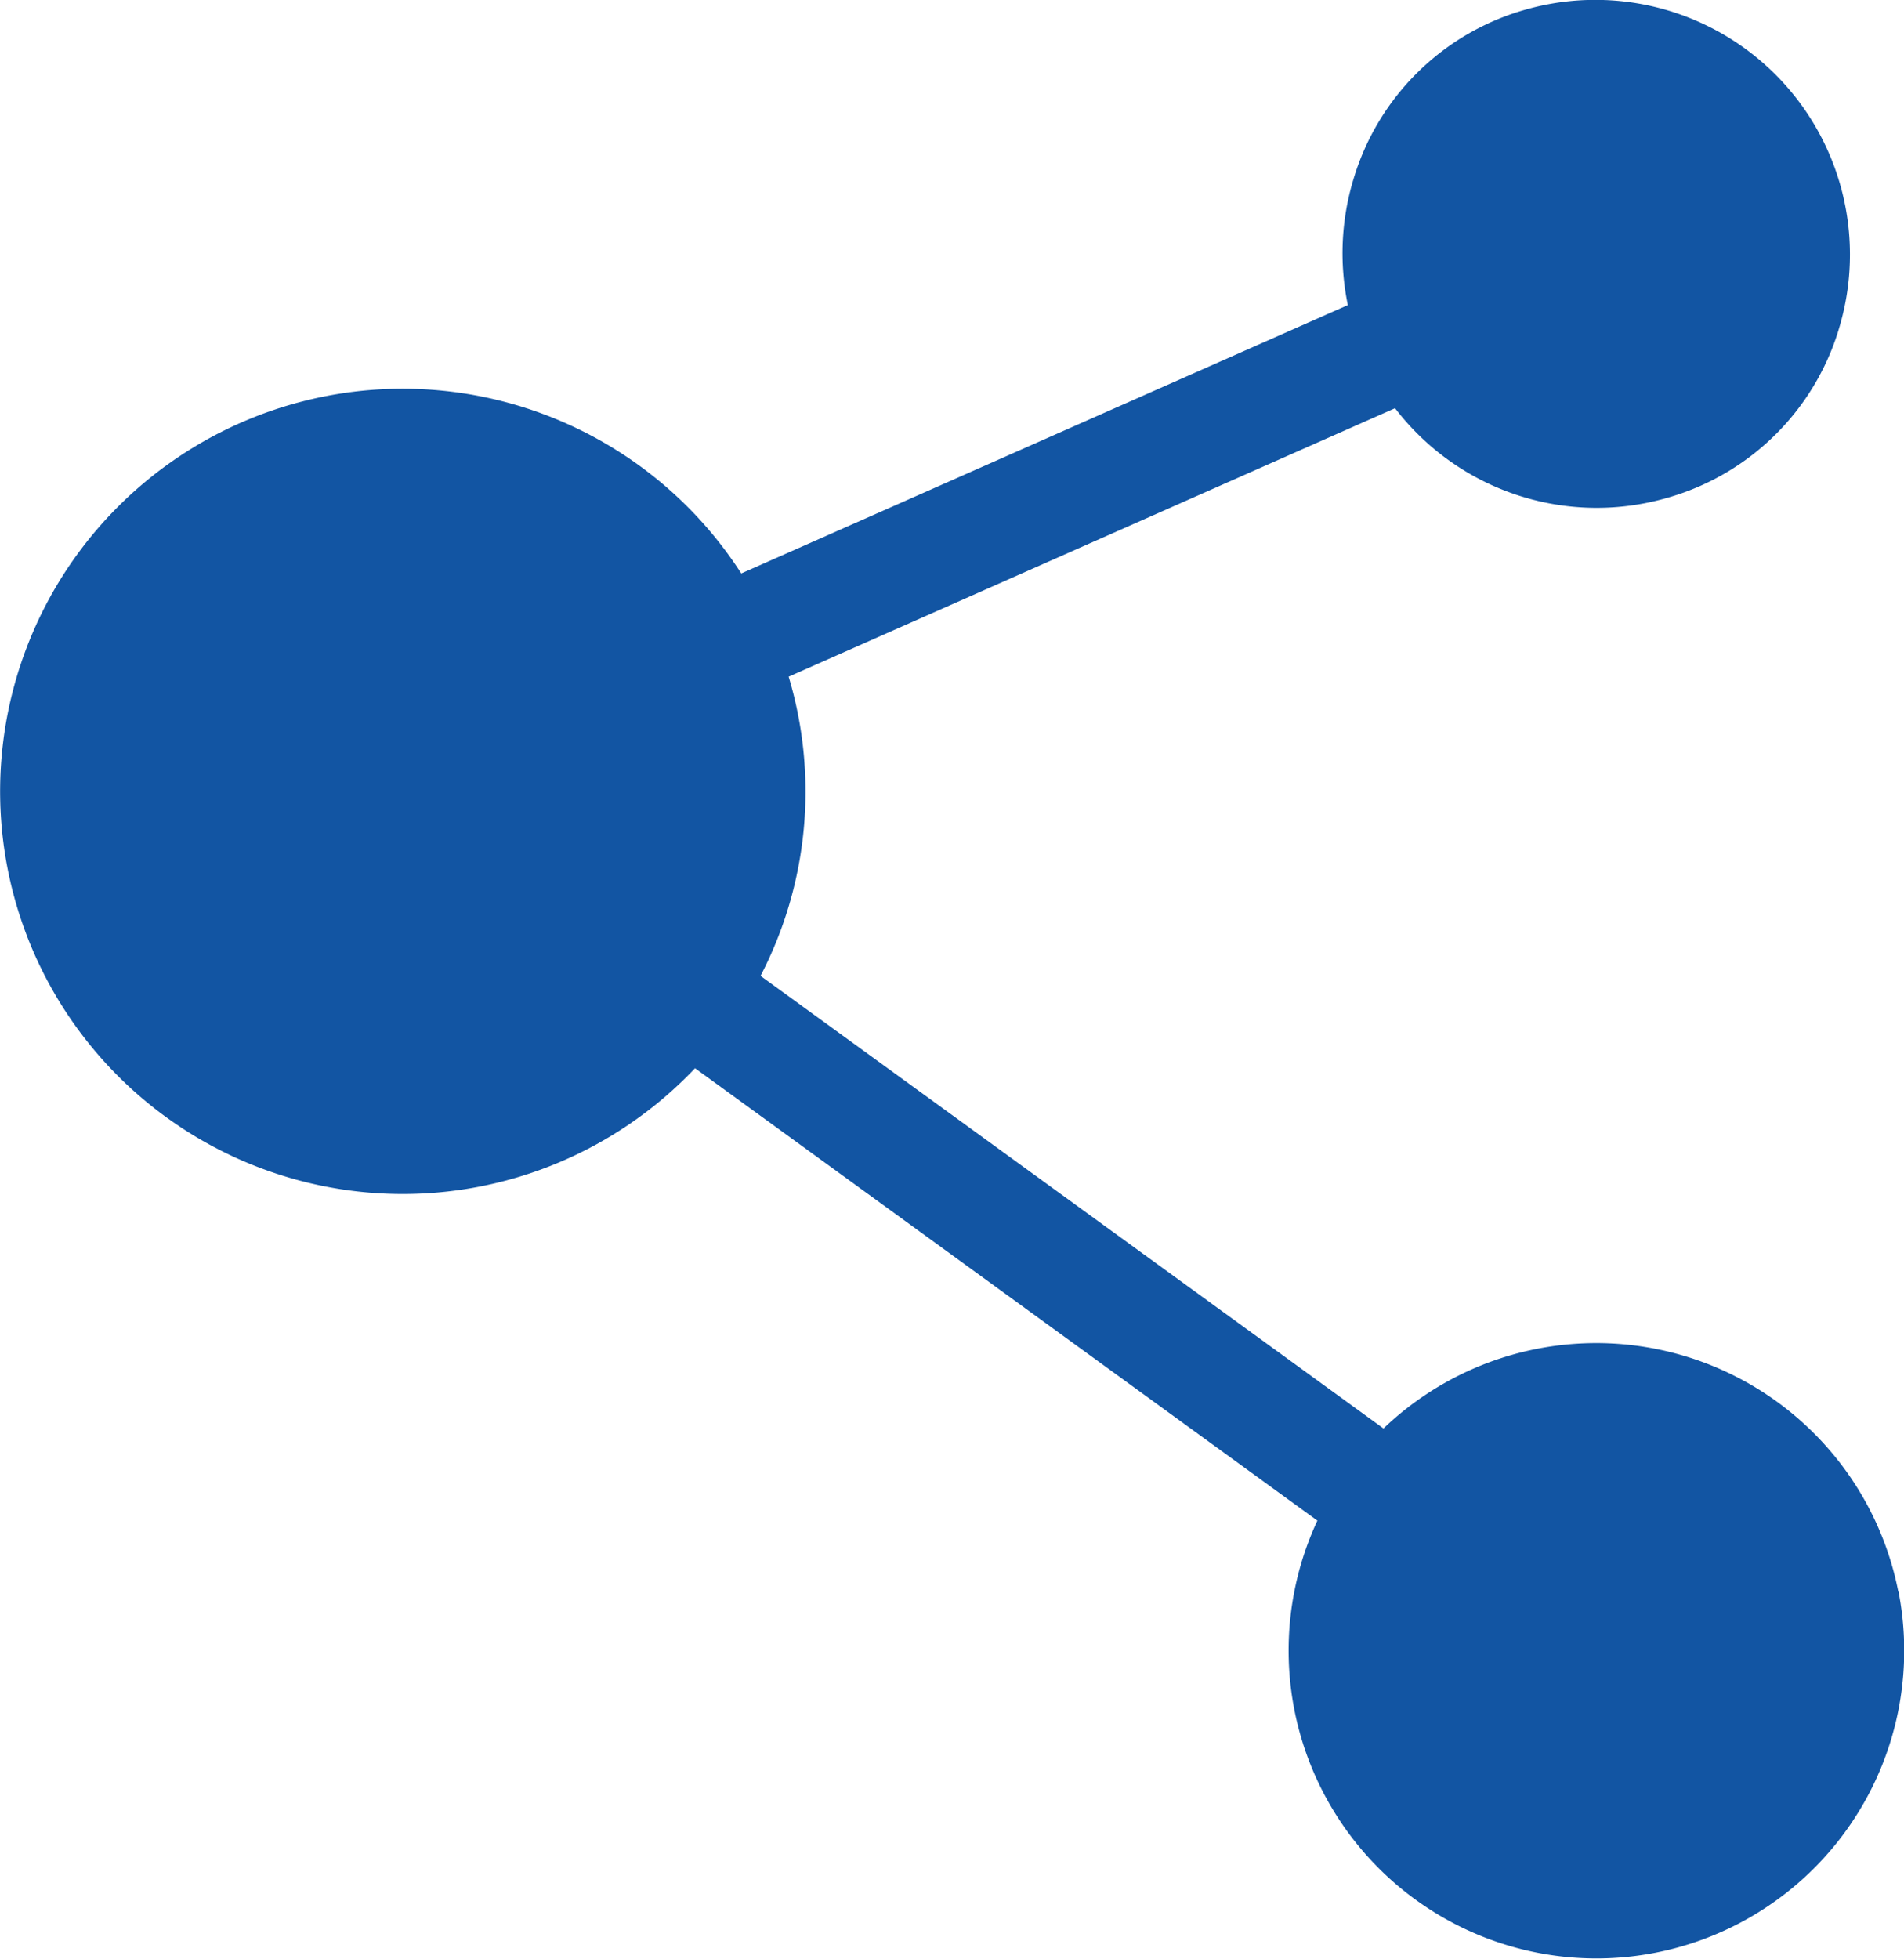
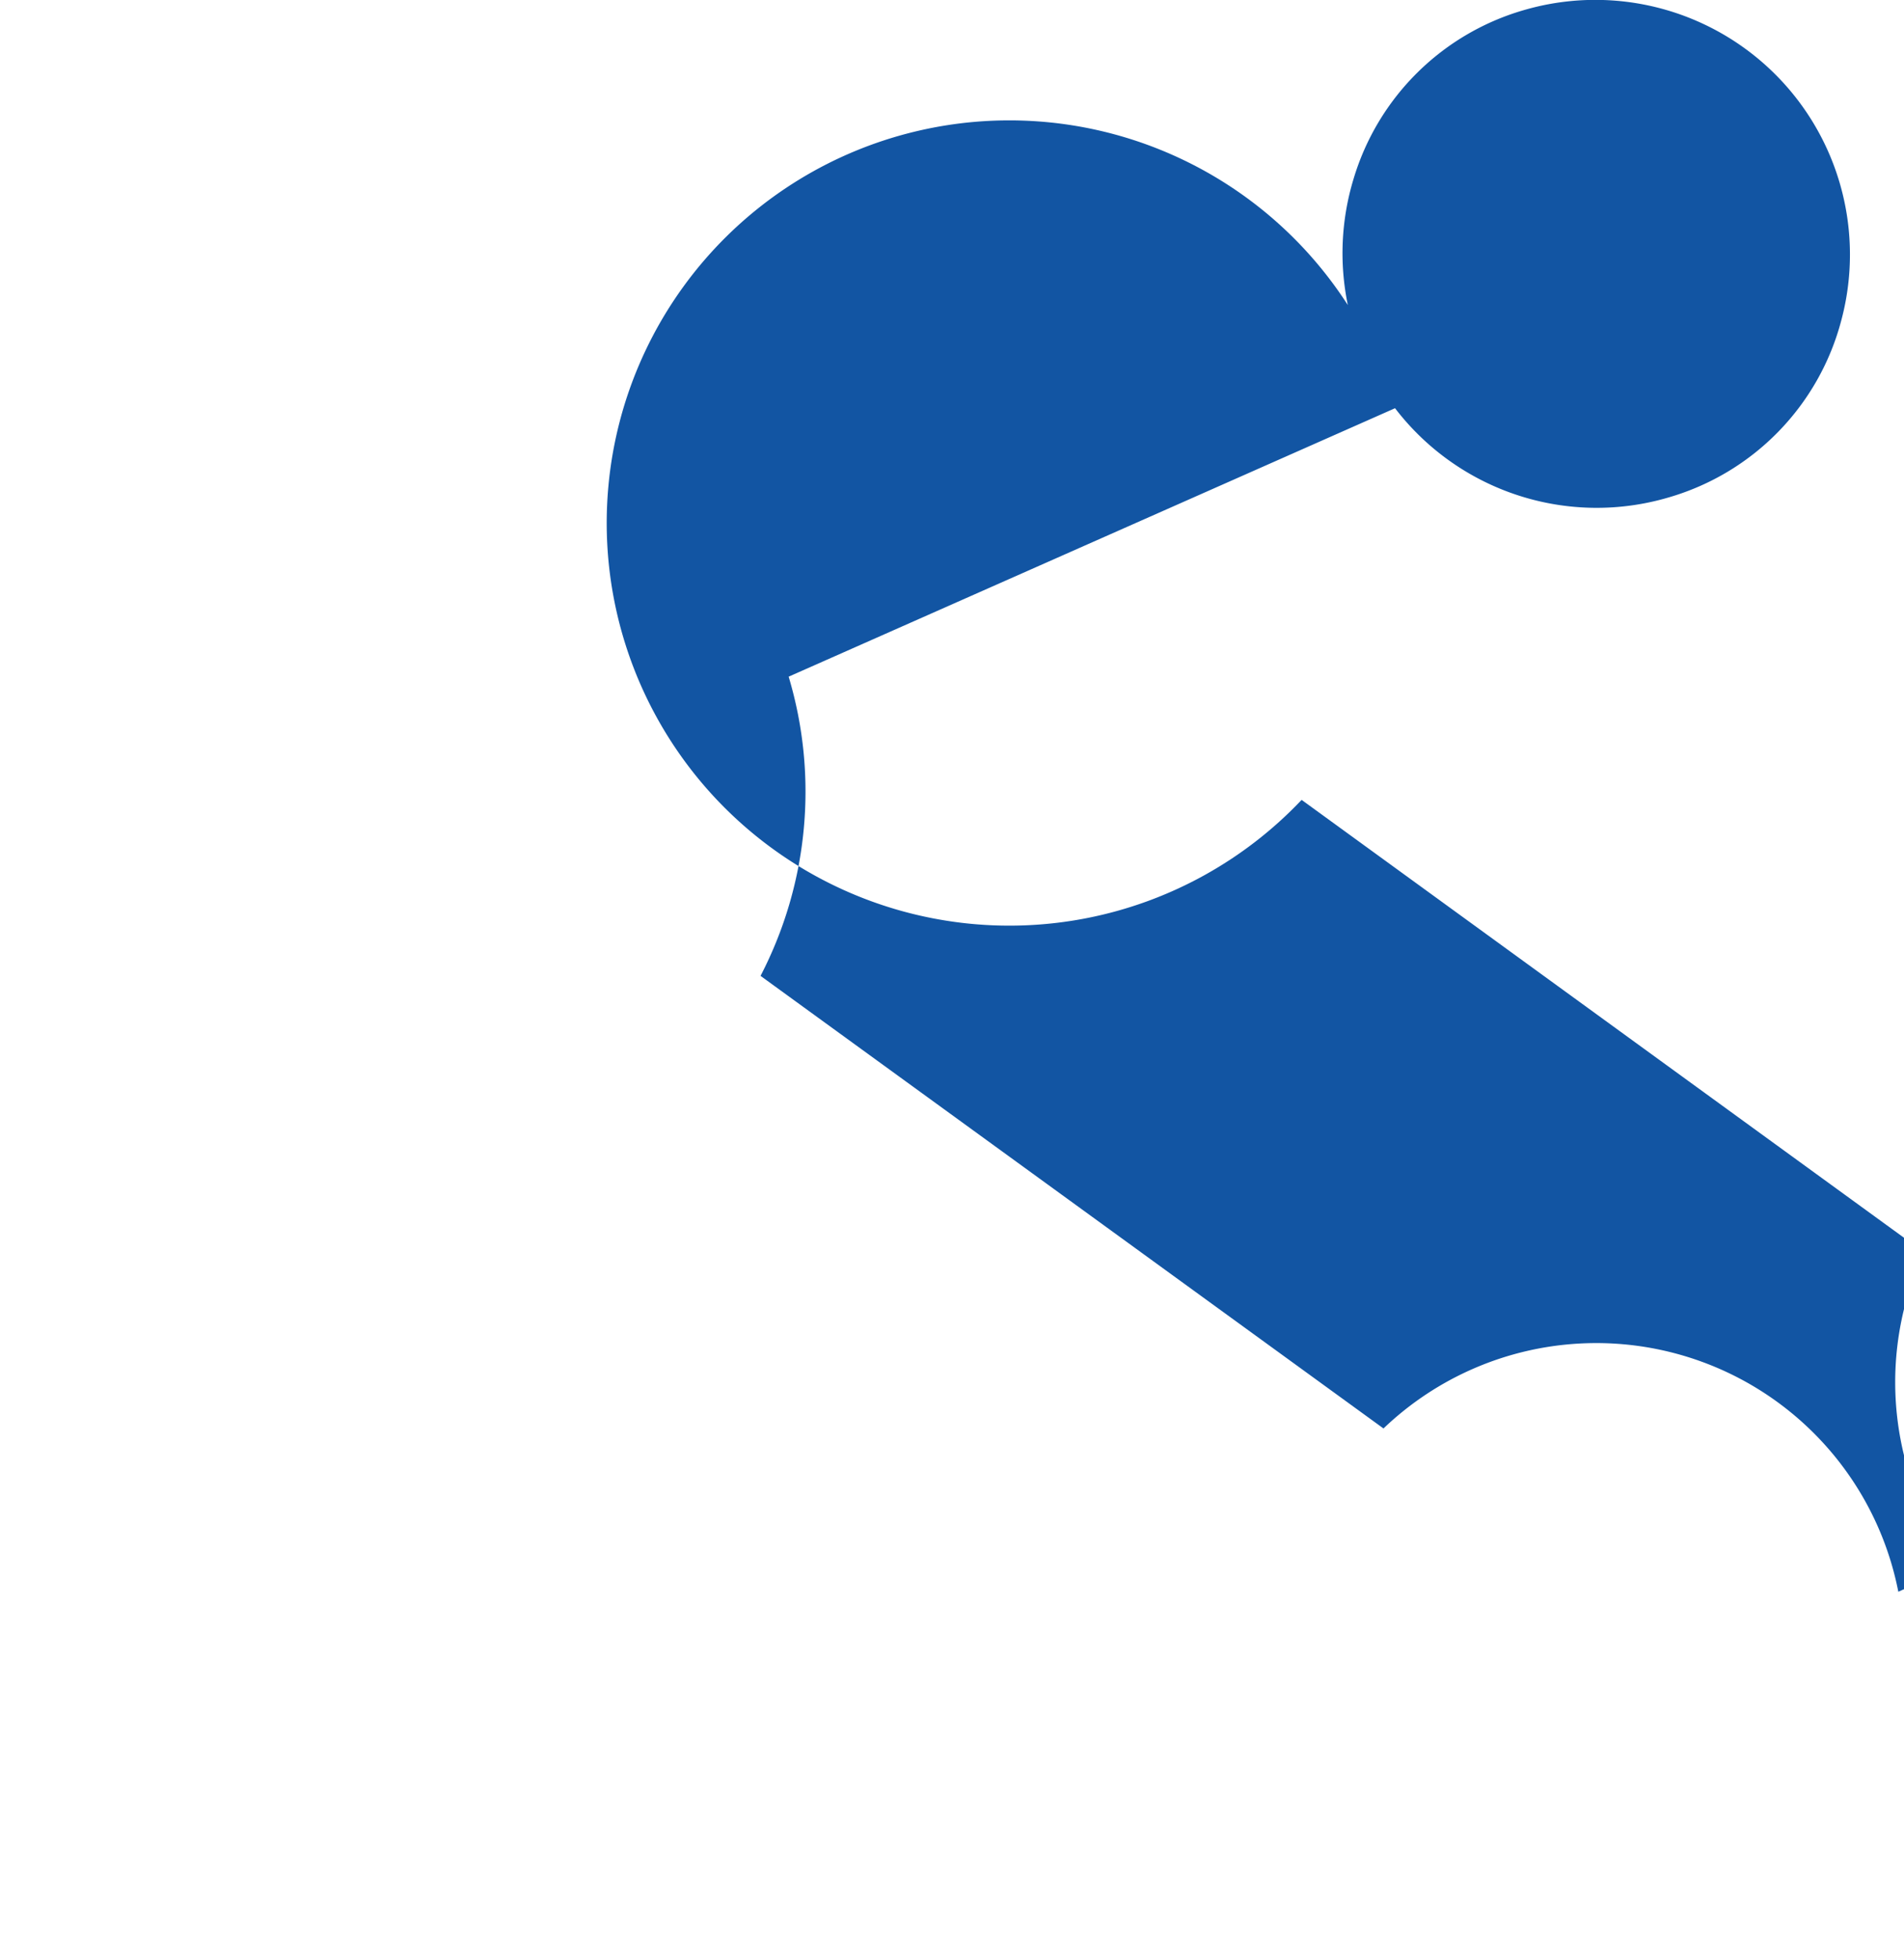
<svg xmlns="http://www.w3.org/2000/svg" width="19.442" height="20" viewBox="0 0 19.442 20">
  <defs>
    <style>.a{fill:#1255a3;}</style>
  </defs>
  <g transform="translate(0)">
-     <path class="a" d="M498.287,601.258a3.143,3.143,0,0,0-5.257-1.667l-6.361-4.621a4.085,4.085,0,0,0,.287-3.055l6.192-2.741a2.593,2.593,0,0,0,2.8.909,2.558,2.558,0,0,0,1.757-1.807,2.6,2.6,0,0,0-3.216-3.174,2.556,2.556,0,0,0-1.766,1.735,2.605,2.605,0,0,0-.057,1.284l-6.194,2.74a4.111,4.111,0,1,0-.472,5.052l6.355,4.619a3.143,3.143,0,1,0,5.934.725Z" transform="translate(-478.903 -585.006)" />
+     <path class="a" d="M498.287,601.258a3.143,3.143,0,0,0-5.257-1.667l-6.361-4.621a4.085,4.085,0,0,0,.287-3.055l6.192-2.741a2.593,2.593,0,0,0,2.8.909,2.558,2.558,0,0,0,1.757-1.807,2.6,2.6,0,0,0-3.216-3.174,2.556,2.556,0,0,0-1.766,1.735,2.605,2.605,0,0,0-.057,1.284a4.111,4.111,0,1,0-.472,5.052l6.355,4.619a3.143,3.143,0,1,0,5.934.725Z" transform="translate(-478.903 -585.006)" />
  </g>
</svg>